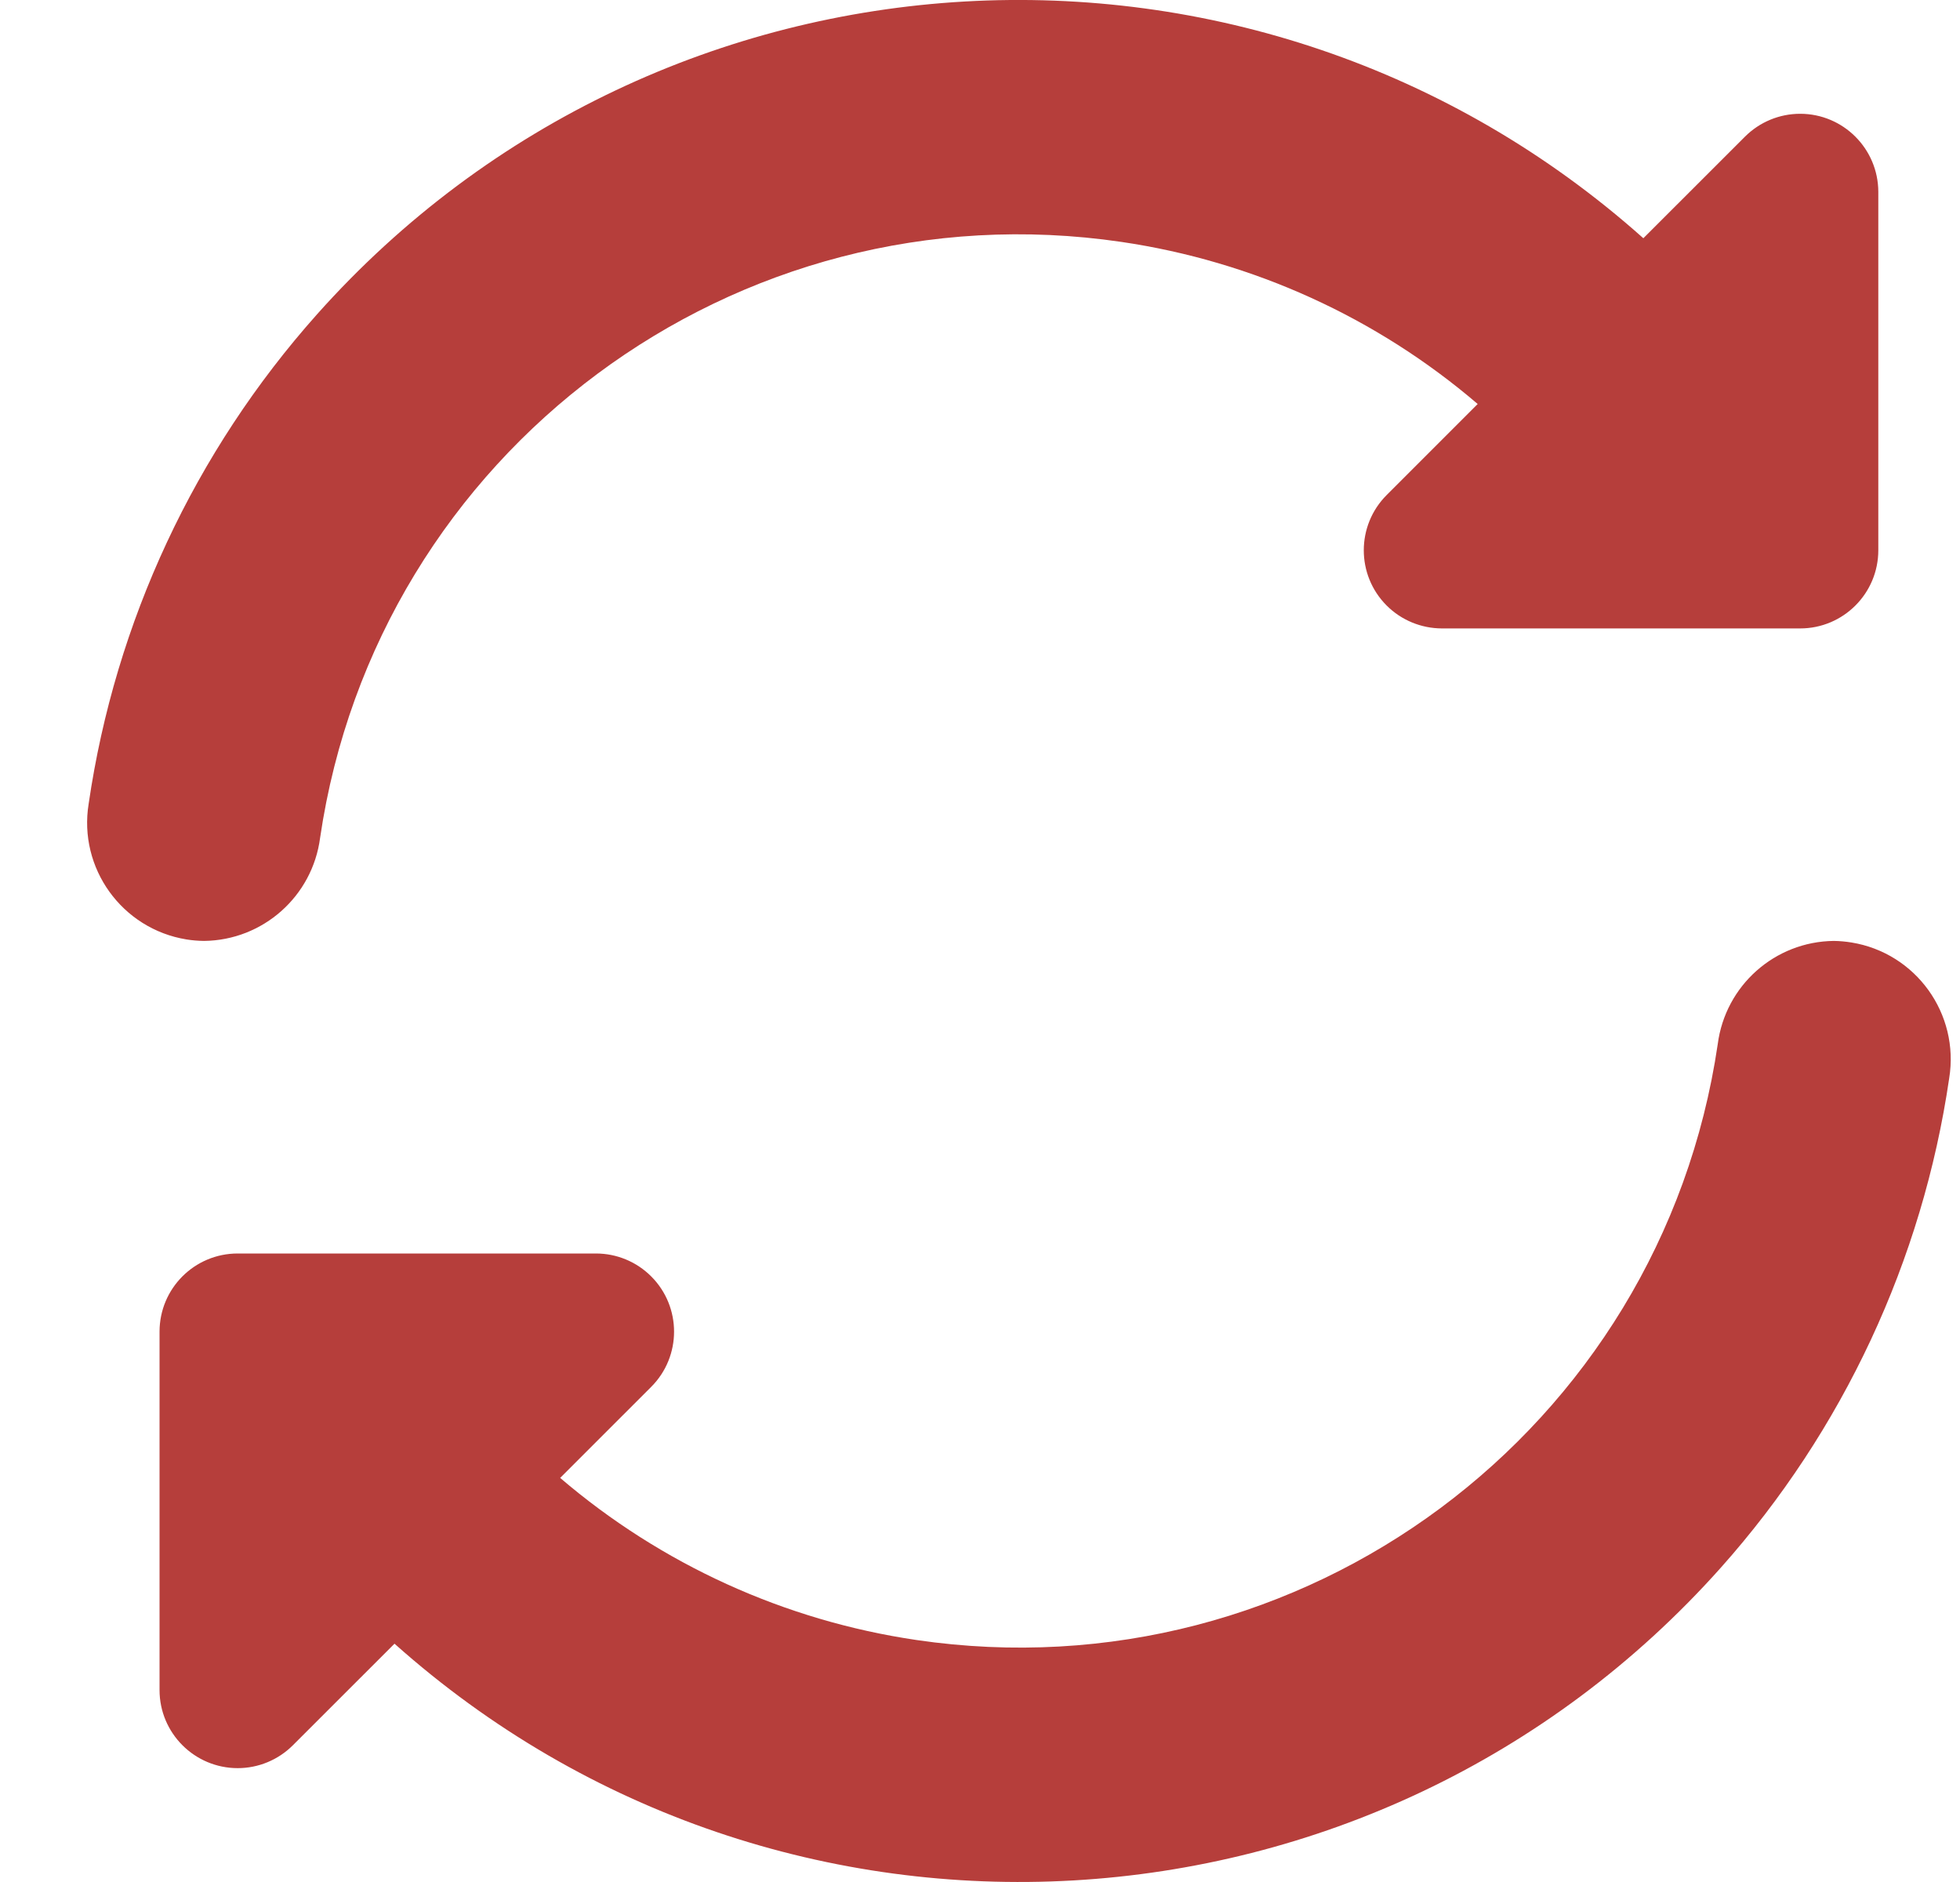
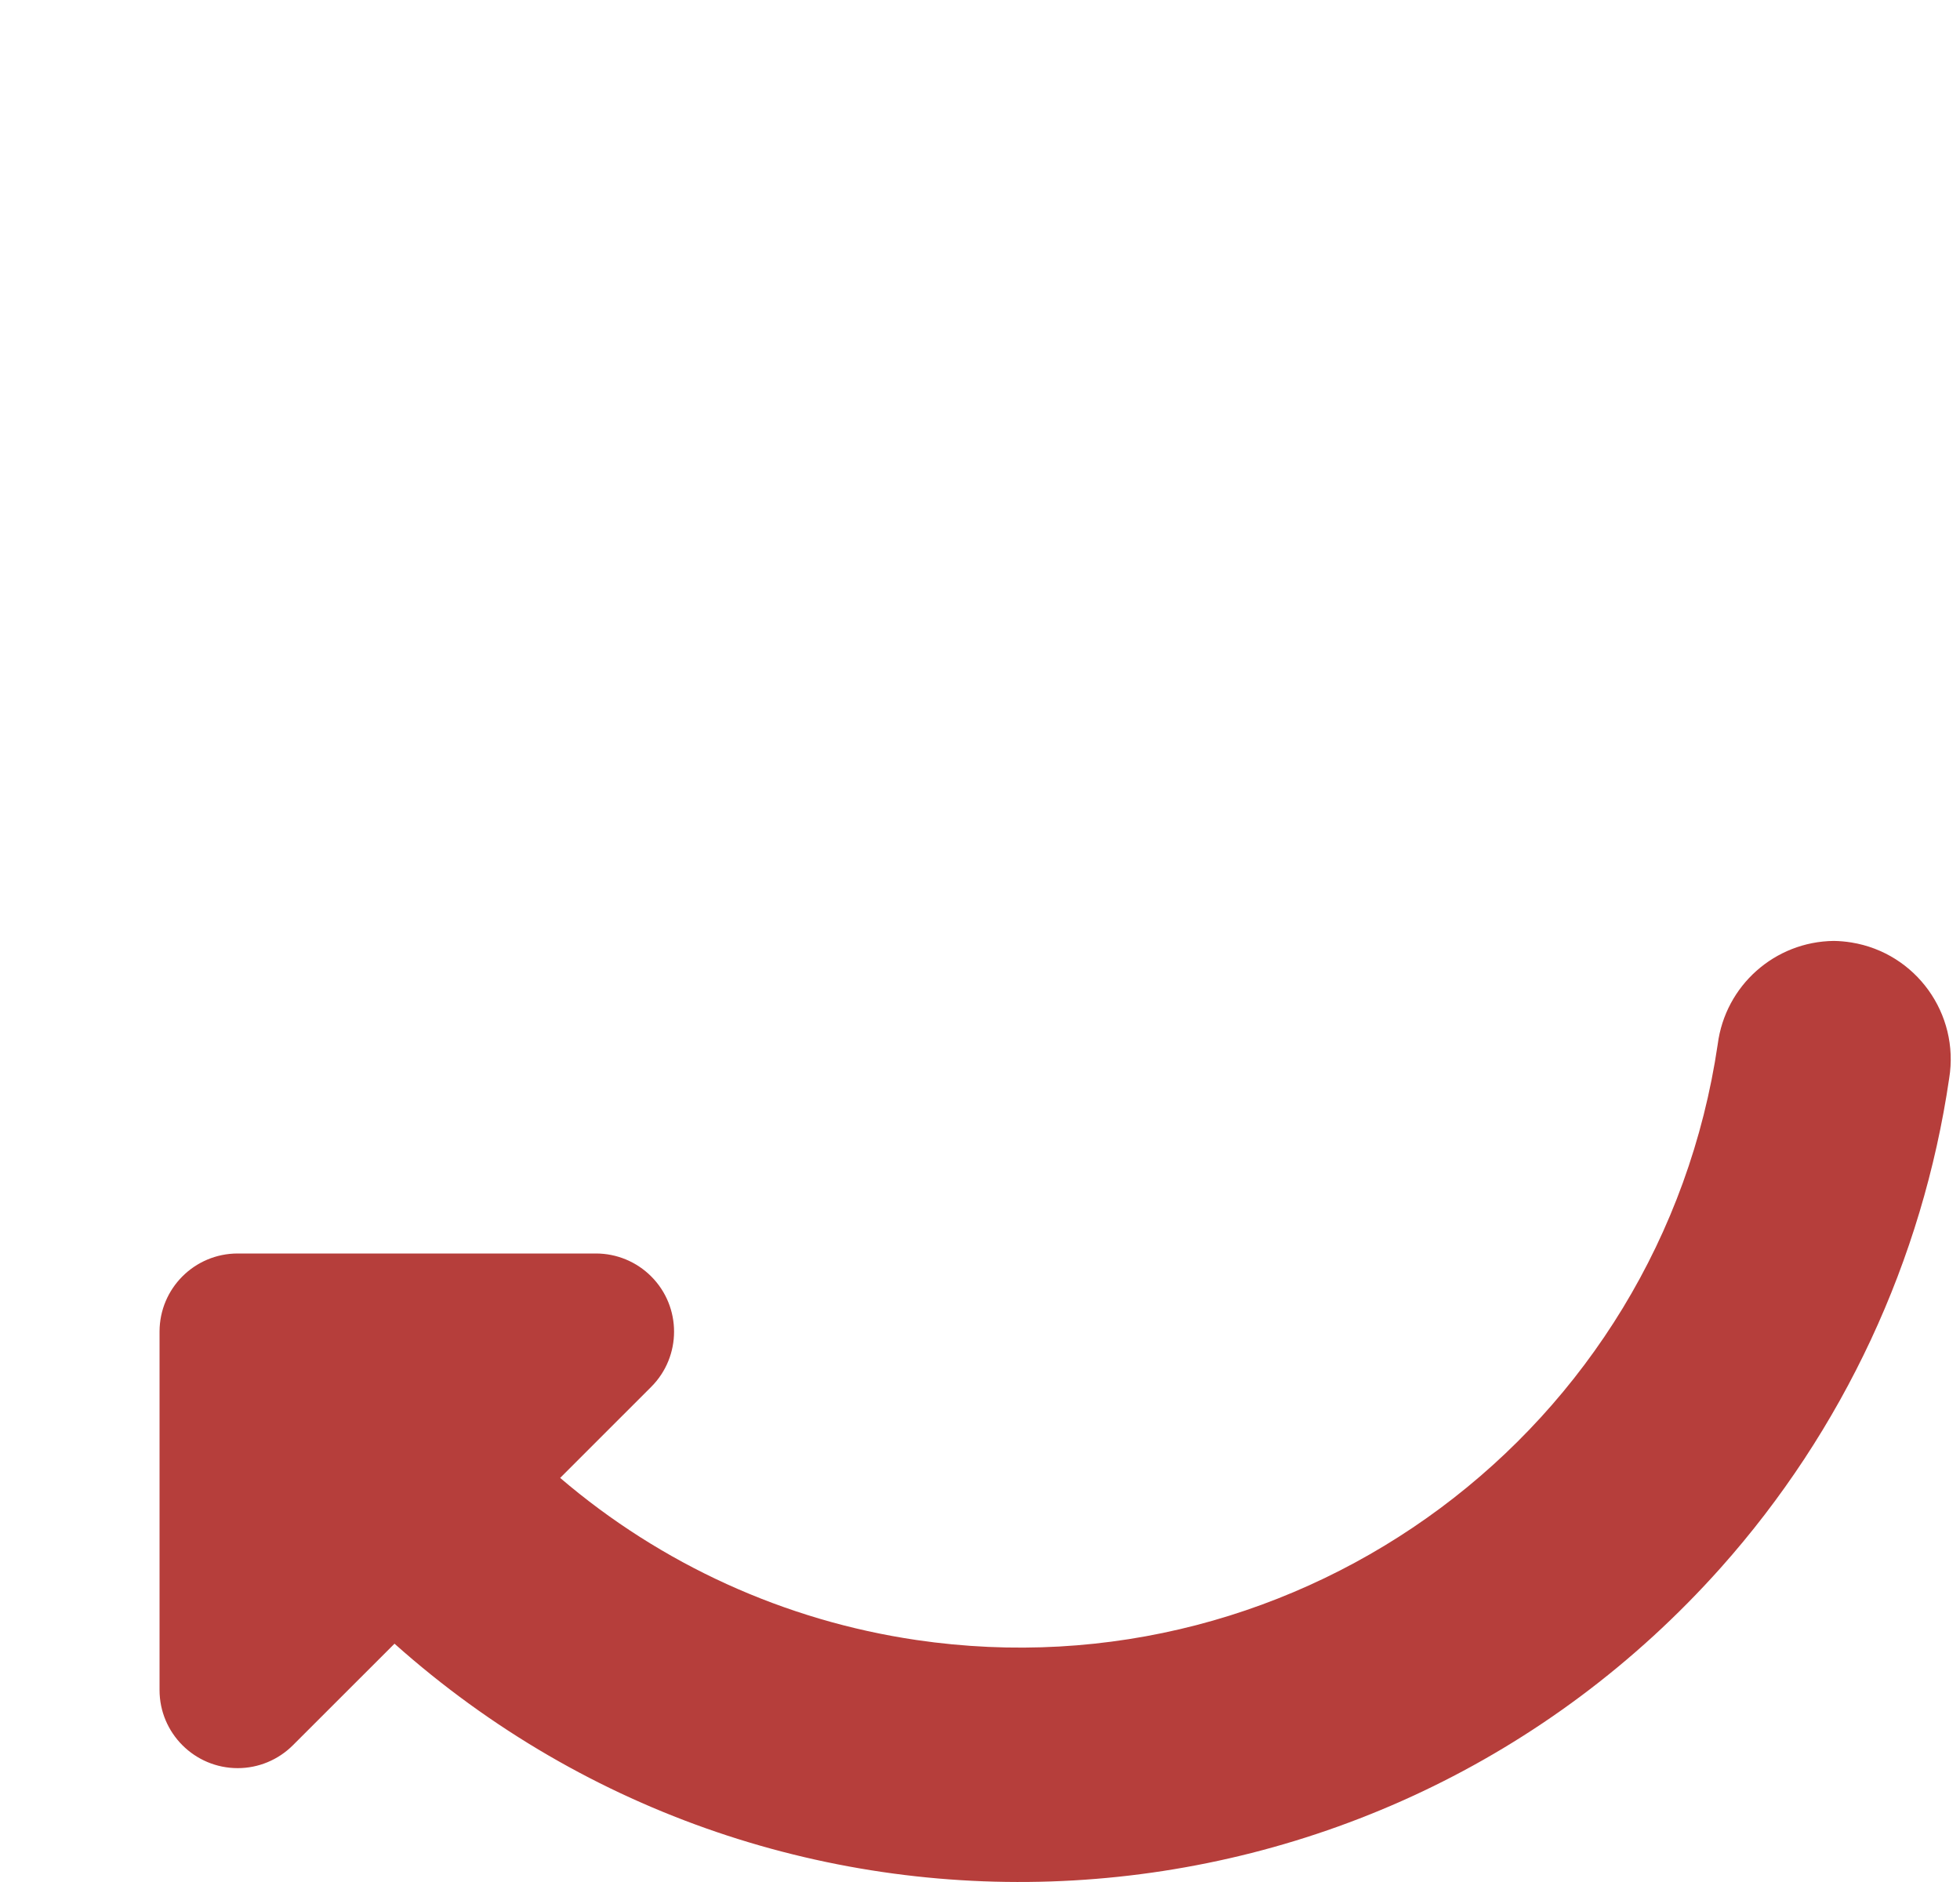
<svg xmlns="http://www.w3.org/2000/svg" width="25" height="24" viewBox="0 0 25 24" fill="none">
  <g clip-path="url(#clip0_775_71420)">
-     <path d="M4.083 10.684C4.807 5.763 9.383 2.361 14.304 3.085C15.983 3.332 17.558 4.048 18.848 5.152L17.687 6.313C17.298 6.702 17.298 7.333 17.687 7.722C17.874 7.909 18.127 8.013 18.391 8.014H22.961C23.512 8.014 23.958 7.567 23.958 7.017V2.447C23.957 1.897 23.511 1.451 22.961 1.451C22.697 1.451 22.444 1.556 22.257 1.743L20.961 3.038C16.021 -1.366 8.447 -0.931 4.043 4.009C2.483 5.759 1.47 7.929 1.131 10.249C0.997 11.071 1.556 11.846 2.378 11.98C2.452 11.992 2.527 11.998 2.602 11.999C3.354 11.991 3.986 11.43 4.083 10.684Z" fill="#B63E3B" />
    <path d="M23.391 11.999C22.638 12.007 22.007 12.568 21.91 13.315C21.186 18.236 16.61 21.638 11.689 20.914C10.01 20.667 8.435 19.95 7.145 18.847L8.306 17.686C8.695 17.297 8.695 16.666 8.306 16.277C8.119 16.09 7.866 15.985 7.601 15.985H3.032C2.481 15.985 2.035 16.431 2.035 16.982V21.552C2.035 22.102 2.482 22.548 3.032 22.548C3.296 22.548 3.549 22.443 3.736 22.256L5.032 20.961C9.97 25.365 17.544 24.931 21.949 19.992C23.509 18.242 24.522 16.072 24.862 13.751C24.996 12.929 24.438 12.153 23.616 12.019C23.541 12.007 23.466 12 23.391 11.999Z" fill="#B63E3B" />
  </g>
  <defs>
    <clipPath id="clip0_775_71420">
      <rect width="24" height="24" fill="white" transform="translate(0.996)" />
    </clipPath>
  </defs>
</svg>